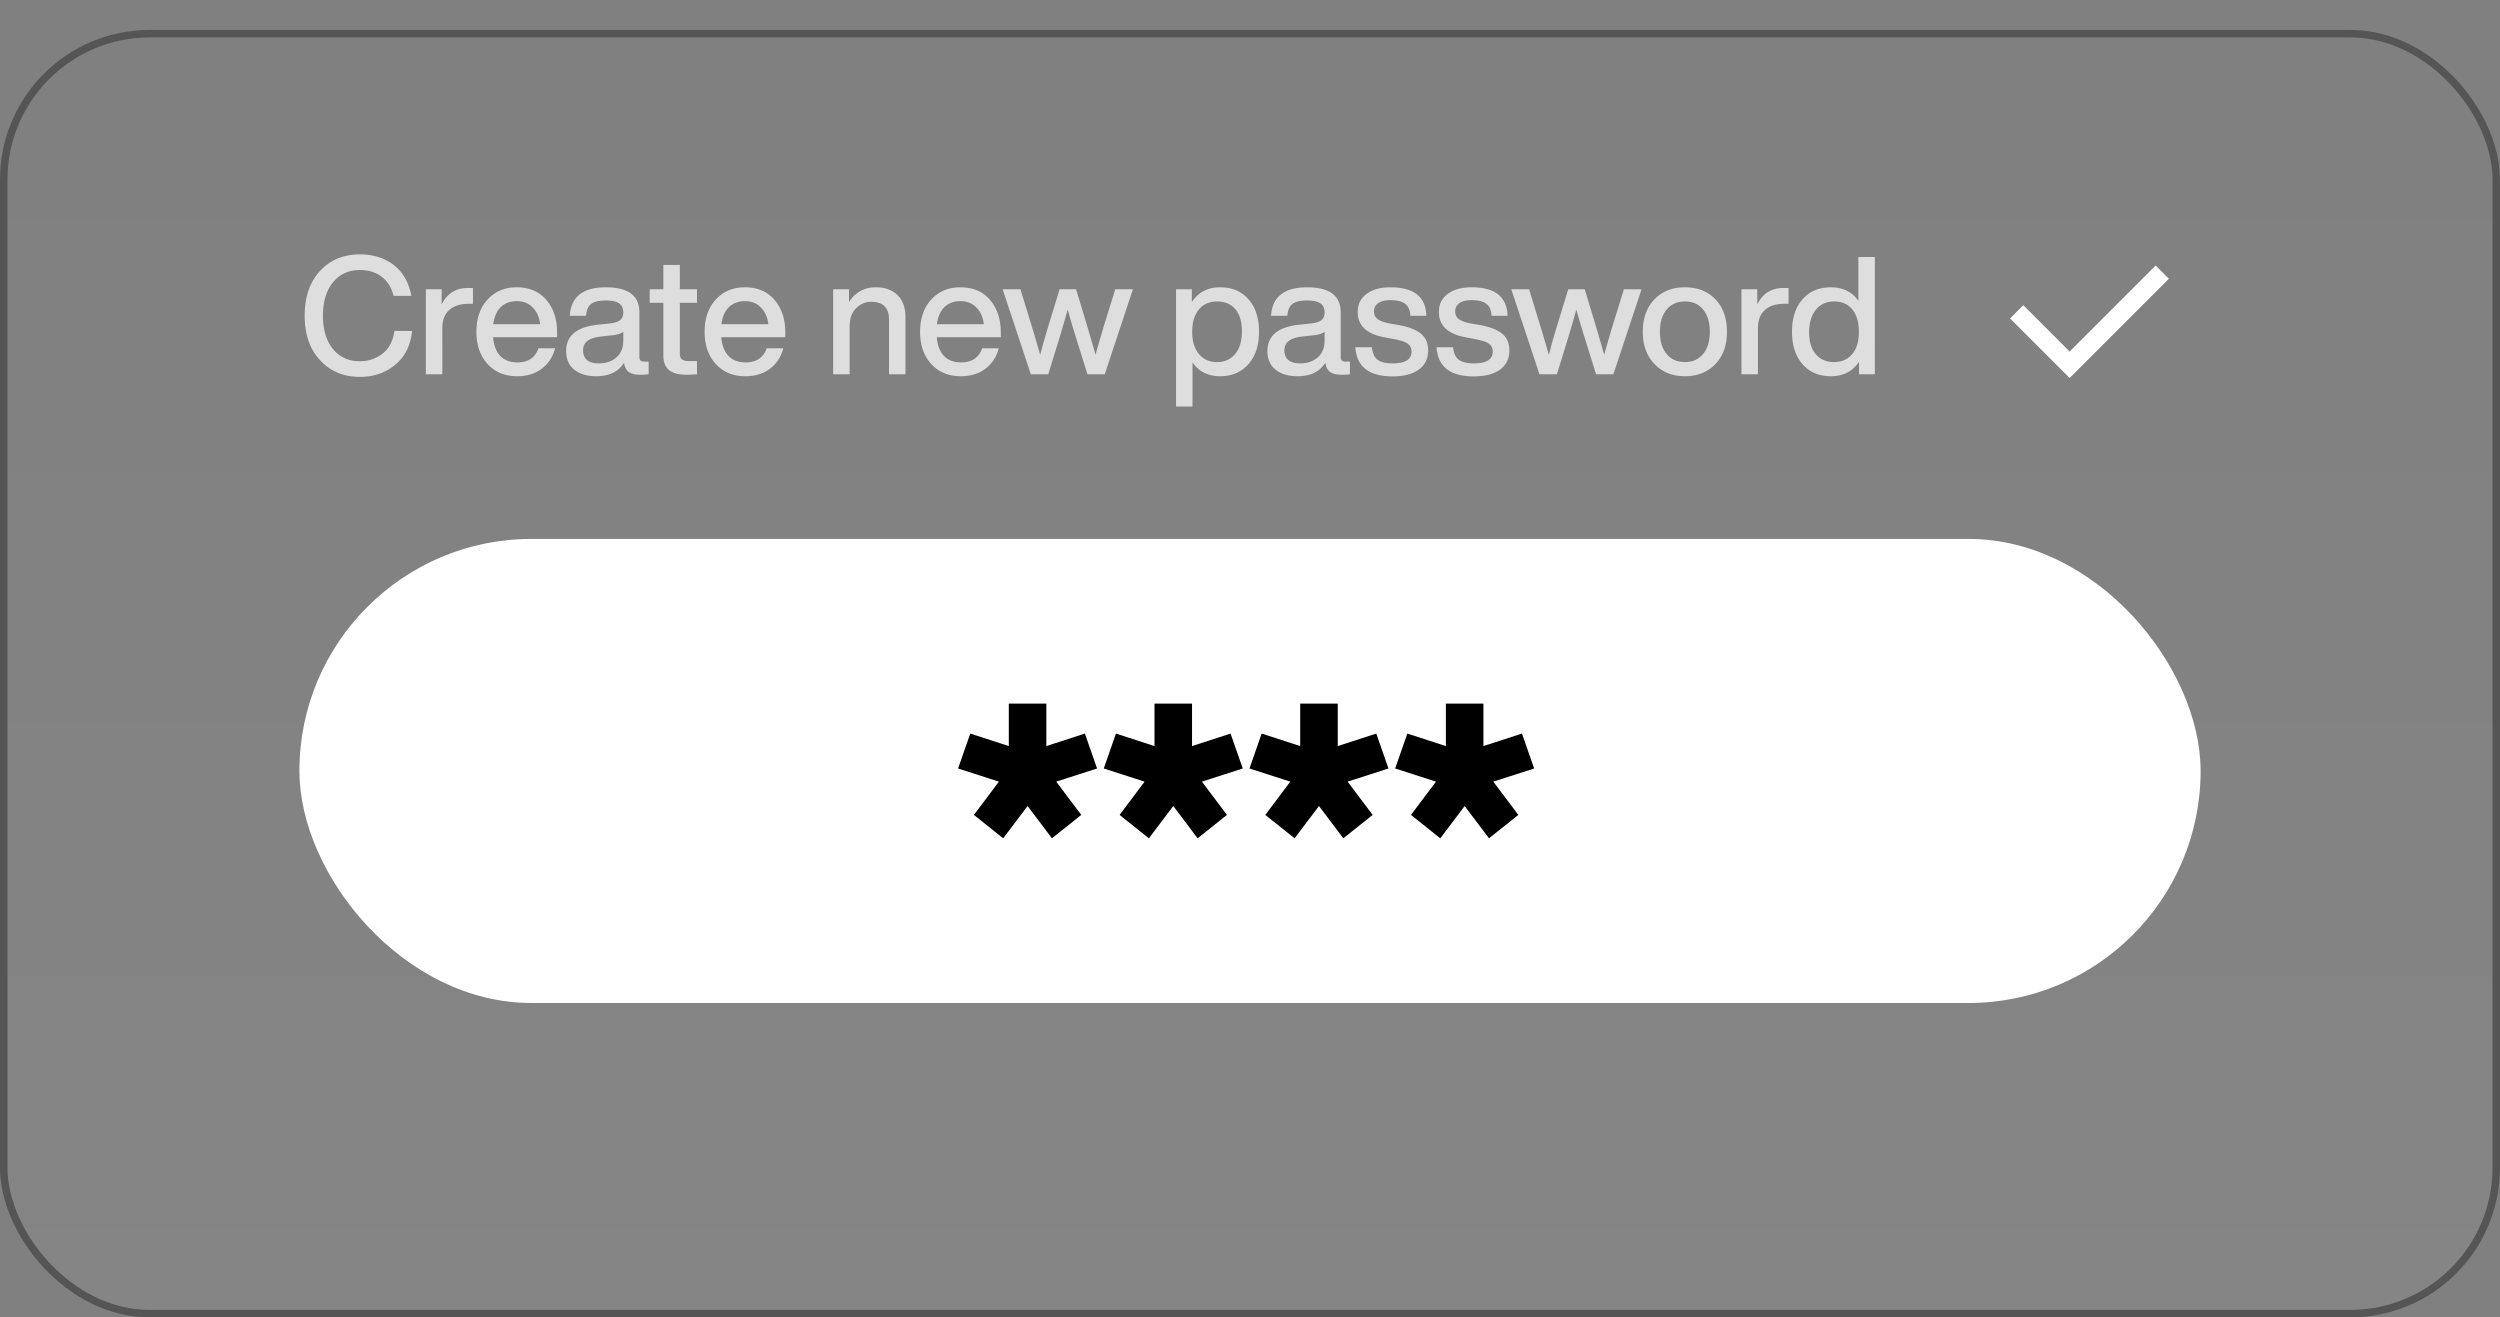
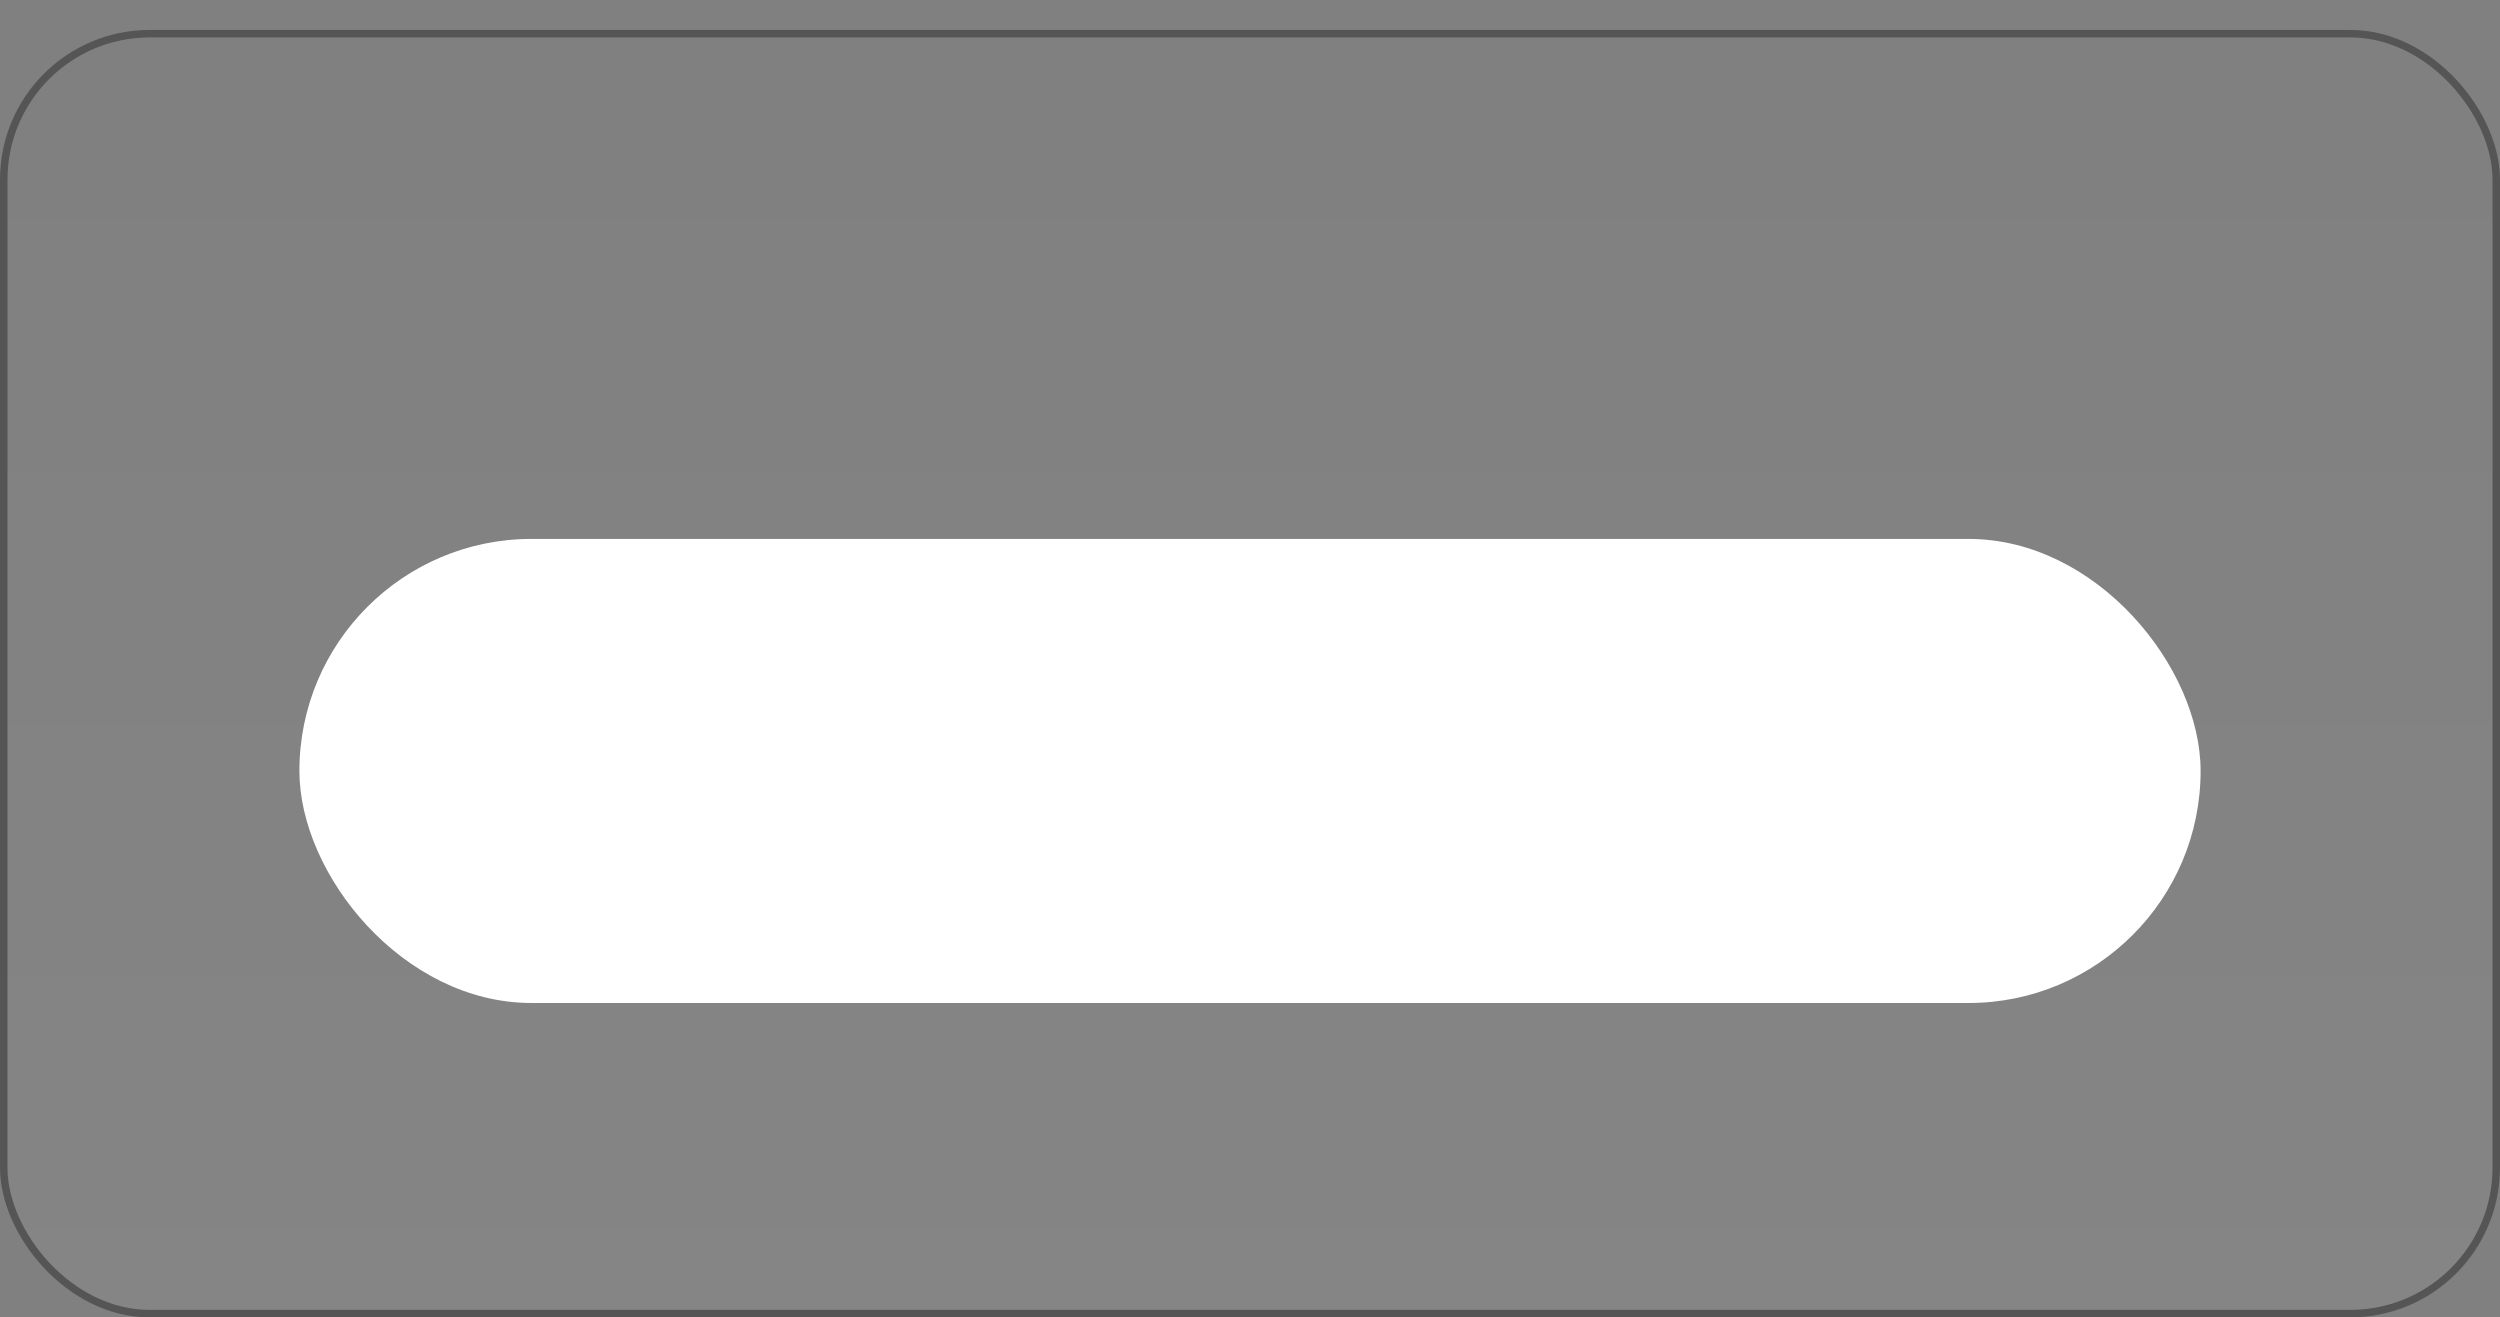
<svg xmlns="http://www.w3.org/2000/svg" width="167" height="88" fill="none">
  <rect width="100%" height="100%" fill="#808080" stroke="none" />
  <rect width="166.5" height="85.5" x=".25" y="2.25" fill="url(#a)" stroke="#555" stroke-width=".5" rx="9.75" />
  <rect width="127" height="31" x="20" y="36" fill="#fff" rx="15.5" />
-   <path fill="#000" d="m68.642 53.842-1.628 2.156-1.958-1.562 1.672-2.222-2.728-.88.814-2.332 2.574.836V47h2.508v2.838l2.574-.836.814 2.332-2.728.88 1.672 2.222-1.958 1.562-1.628-2.156Zm9.732 0-1.628 2.156-1.958-1.562 1.672-2.222-2.728-.88.814-2.332 2.574.836V47h2.508v2.838l2.574-.836.814 2.332-2.728.88 1.672 2.222-1.958 1.562-1.628-2.156Zm9.733 0-1.628 2.156-1.958-1.562 1.672-2.222-2.728-.88.814-2.332 2.574.836V47h2.508v2.838l2.574-.836.814 2.332-2.728.88 1.672 2.222-1.958 1.562-1.628-2.156Zm9.733 0-1.629 2.156-1.958-1.562 1.672-2.222-2.728-.88.814-2.332 2.574.836V47h2.508v2.838l2.574-.836.814 2.332-2.728.88 1.672 2.222-1.958 1.562-1.628-2.156Z" />
-   <path fill="#fff" d="M24.048 25.176c-1.093 0-1.98-.37-2.662-1.111-.69-.733-1.034-1.727-1.034-2.981 0-1.247.341-2.24 1.023-2.981.682-.74 1.573-1.111 2.673-1.111.865 0 1.61.231 2.233.693.623.47 1.023 1.162 1.199 2.079h-1.188c-.147-.572-.418-1.001-.814-1.287-.389-.293-.865-.44-1.43-.44-.755 0-1.357.275-1.804.825-.447.543-.671 1.283-.671 2.222 0 .939.224 1.683.671 2.233.447.543 1.049.814 1.804.814.565 0 1.07-.172 1.518-.517.433-.345.693-.847.781-1.507h1.177c-.095.975-.473 1.73-1.133 2.266-.653.535-1.434.803-2.343.803Zm7.226-5.94c.161 0 .268.004.32.011v1.045h-.276c-.565 0-1 .14-1.309.418-.308.279-.462.682-.462 1.21V25h-1.1v-5.676h1.056v1.012c.36-.733.95-1.1 1.771-1.1Zm5.94 2.97v.319h-4.278c.051.557.216.979.495 1.265.278.279.656.418 1.133.418.718 0 1.188-.315 1.408-.946h1.11c-.153.58-.454 1.038-.901 1.375-.44.33-.987.495-1.64.495-.813 0-1.47-.271-1.968-.814-.499-.543-.748-1.261-.748-2.156 0-.895.249-1.613.748-2.156.498-.543 1.147-.814 1.947-.814.836 0 1.496.282 1.98.847.476.565.715 1.287.715 2.167Zm-2.694-2.09c-.433 0-.789.132-1.067.396-.272.264-.44.645-.506 1.144h3.135c-.052-.462-.217-.832-.495-1.111-.272-.286-.627-.429-1.067-.429Zm8.5 4.037h.308V25a4.011 4.011 0 0 1-.539.033c-.352 0-.616-.062-.791-.187-.17-.132-.272-.337-.308-.616-.382.601-.998.902-1.848.902-.624 0-1.119-.147-1.486-.44-.359-.3-.538-.715-.538-1.243 0-1.027.71-1.613 2.134-1.76l.836-.088c.293-.037.506-.11.638-.22.139-.117.209-.282.209-.495 0-.286-.092-.491-.276-.616-.175-.132-.473-.198-.89-.198-.455 0-.782.077-.98.231-.197.147-.311.41-.34.792h-1.09c.081-1.269.884-1.903 2.41-1.903 1.495 0 2.243.557 2.243 1.672v3.003c0 .19.103.286.308.286Zm-3.014.121c.47 0 .858-.132 1.166-.396.309-.264.463-.638.463-1.122v-.594c-.14.117-.374.194-.704.231l-.792.088c-.426.051-.73.154-.914.308-.183.147-.275.356-.275.627s.088.484.264.638c.184.147.448.22.793.22Zm6.551-4.95v.902h-1.144v3.41c0 .169.048.293.143.374.103.073.271.11.506.11h.495V25a7.45 7.45 0 0 1-.67.033c-.536 0-.932-.103-1.189-.308-.257-.205-.385-.535-.385-.99v-3.509H43.4v-.902h.913v-1.628h1.1v1.628h1.144Zm5.9 2.882v.319H48.18c.051.557.216.979.495 1.265.279.279.656.418 1.133.418.718 0 1.188-.315 1.408-.946h1.11c-.153.58-.454 1.038-.901 1.375-.44.33-.986.495-1.64.495-.813 0-1.47-.271-1.968-.814-.499-.543-.748-1.261-.748-2.156 0-.895.25-1.613.748-2.156.498-.543 1.148-.814 1.947-.814.836 0 1.496.282 1.98.847.476.565.715 1.287.715 2.167Zm-2.694-2.09c-.433 0-.788.132-1.067.396-.271.264-.44.645-.506 1.144h3.135c-.052-.462-.217-.832-.495-1.111-.271-.286-.627-.429-1.067-.429Zm8.732-.924c.623 0 1.111.176 1.463.528.352.345.528.836.528 1.474V25h-1.1v-3.652c0-.792-.4-1.188-1.199-1.188-.367 0-.697.14-.99.418-.293.286-.44.693-.44 1.221V25h-1.1v-5.676h1.056v.847c.433-.653 1.027-.979 1.782-.979Zm8.357 3.014v.319h-4.279c.052.557.217.979.495 1.265.279.279.657.418 1.133.418.719 0 1.188-.315 1.408-.946h1.111c-.154.58-.454 1.038-.902 1.375-.44.33-.986.495-1.639.495-.814 0-1.47-.271-1.969-.814-.498-.543-.748-1.261-.748-2.156 0-.895.25-1.613.748-2.156.499-.543 1.148-.814 1.947-.814.836 0 1.496.282 1.98.847.477.565.715 1.287.715 2.167Zm-2.695-2.09c-.432 0-.788.132-1.067.396-.271.264-.44.645-.506 1.144h3.135c-.051-.462-.216-.832-.495-1.111-.271-.286-.627-.429-1.067-.429Zm9.607 1.573.737-2.365h1.177L73.797 25h-1.155l-.781-2.497c-.198-.63-.378-1.24-.54-1.826a98.49 98.49 0 0 1-.527 1.826L70.024 25h-1.166l-1.881-5.676h1.188l.726 2.365c.198.638.396 1.313.594 2.024.132-.528.322-1.203.572-2.024l.726-2.365h1.1l.715 2.365c.3 1.02.495 1.69.583 2.013.088-.323.282-.994.583-2.013Zm7.743-2.497c.792 0 1.423.268 1.892.803.47.535.704 1.258.704 2.167 0 .902-.234 1.62-.704 2.156-.476.543-1.107.814-1.892.814-.806 0-1.422-.308-1.848-.924v2.948h-1.1v-7.832h1.056v.858c.426-.66 1.056-.99 1.892-.99Zm-1.419 4.455c.294.36.697.539 1.21.539.514 0 .92-.183 1.221-.55.294-.36.44-.865.44-1.518 0-.63-.146-1.118-.44-1.463-.293-.345-.7-.517-1.22-.517-.507 0-.91.176-1.21.528-.301.367-.452.865-.452 1.496 0 .63.15 1.126.451 1.485Zm9.78.506h.307V25a4.011 4.011 0 0 1-.539.033c-.352 0-.616-.062-.792-.187-.168-.132-.271-.337-.308-.616-.381.601-.997.902-1.848.902-.623 0-1.118-.147-1.485-.44-.36-.3-.539-.715-.539-1.243 0-1.027.712-1.613 2.134-1.76l.836-.088c.293-.037.506-.11.638-.22.14-.117.21-.282.21-.495 0-.286-.093-.491-.276-.616-.176-.132-.473-.198-.89-.198-.456 0-.782.077-.98.231-.198.147-.311.41-.34.792h-1.09c.08-1.269.884-1.903 2.41-1.903 1.495 0 2.243.557 2.243 1.672v3.003c0 .19.103.286.308.286Zm-3.015.121c.47 0 .858-.132 1.166-.396.308-.264.462-.638.462-1.122v-.594c-.14.117-.374.194-.704.231l-.792.088c-.425.051-.73.154-.913.308-.183.147-.275.356-.275.627s.088.484.264.638c.183.147.447.22.792.22Zm6.172.869c-1.577 0-2.406-.649-2.486-1.947h1.1c.044.396.172.675.385.836.212.161.55.242 1.012.242.836 0 1.254-.264 1.254-.792a.61.61 0 0 0-.264-.528c-.176-.125-.492-.227-.946-.308l-.583-.11c-1.203-.22-1.804-.785-1.804-1.694 0-.506.194-.906.583-1.199.388-.3.924-.451 1.606-.451 1.562 0 2.361.634 2.398 1.903h-1.067c-.022-.381-.14-.649-.352-.803-.213-.161-.54-.242-.98-.242-.351 0-.623.066-.813.198a.643.643 0 0 0-.286.561c0 .22.084.392.253.517.168.117.436.213.803.286l.594.099c.696.132 1.199.33 1.507.594.308.264.462.63.462 1.1 0 .55-.21.979-.627 1.287-.418.3-1.001.451-1.75.451Zm5.424 0c-1.576 0-2.405-.649-2.486-1.947h1.1c.044.396.173.675.385.836.213.161.55.242 1.012.242.836 0 1.254-.264 1.254-.792a.61.61 0 0 0-.264-.528c-.176-.125-.49-.227-.946-.308l-.583-.11c-1.202-.22-1.804-.785-1.804-1.694 0-.506.195-.906.583-1.199.39-.3.924-.451 1.606-.451 1.562 0 2.362.634 2.398 1.903h-1.067c-.022-.381-.139-.649-.352-.803-.212-.161-.539-.242-.979-.242-.352 0-.623.066-.814.198a.643.643 0 0 0-.286.561c0 .22.085.392.253.517.17.117.437.213.803.286l.594.099c.697.132 1.199.33 1.507.594.308.264.462.63.462 1.1 0 .55-.209.979-.627 1.287-.418.3-1 .451-1.749.451Zm9.292-3.454.737-2.365h1.177L107.774 25h-1.155l-.781-2.497c-.198-.63-.378-1.24-.539-1.826a98.49 98.49 0 0 1-.528 1.826l-.77 2.497h-1.166l-1.881-5.676h1.188l.726 2.365c.198.638.396 1.313.594 2.024.132-.528.323-1.203.572-2.024l.726-2.365h1.1l.715 2.365c.301 1.02.495 1.69.583 2.013.088-.323.282-.994.583-2.013Zm6.848 2.629c-.521.543-1.199.814-2.035.814-.836 0-1.515-.271-2.035-.814-.521-.543-.781-1.261-.781-2.156 0-.902.26-1.624.781-2.167.513-.535 1.191-.803 2.035-.803.843 0 1.521.268 2.035.803.513.535.77 1.258.77 2.167 0 .902-.257 1.62-.77 2.156Zm-3.256-.671c.3.36.707.539 1.221.539.513 0 .916-.18 1.21-.539.3-.36.451-.854.451-1.485 0-.63-.151-1.126-.451-1.485-.294-.36-.697-.539-1.21-.539-.514 0-.921.18-1.221.539-.301.36-.451.854-.451 1.485 0 .63.15 1.126.451 1.485Zm7.823-4.411c.161 0 .268.004.319.011v1.045h-.275c-.565 0-1.001.14-1.309.418-.308.279-.462.682-.462 1.21V25h-1.1v-5.676h1.056v1.012c.359-.733.95-1.1 1.771-1.1Zm4.983.858v-2.926h1.1V25h-1.056v-.836c-.425.645-1.052.968-1.881.968-.792 0-1.422-.268-1.892-.803-.469-.535-.704-1.258-.704-2.167 0-.91.235-1.632.704-2.167.47-.535 1.1-.803 1.892-.803.8 0 1.412.3 1.837.902Zm-3.289 2.112c0 .63.151 1.118.451 1.463.301.345.704.517 1.21.517.521 0 .928-.18 1.221-.539.294-.345.44-.84.44-1.485 0-.638-.146-1.137-.44-1.496-.293-.352-.7-.528-1.221-.528-.506 0-.909.183-1.21.55-.3.367-.451.873-.451 1.518Z" opacity=".74" />
-   <path fill="#fff" d="m138.25 23.482 5.745-5.745.884.884-6.629 6.629-3.978-3.978.884-.884 3.094 3.094Z" />
  <defs>
    <linearGradient id="a" x1="83.5" x2="83.5" y1="2" y2="88" gradientUnits="userSpaceOnUse">
      <stop stop-color="#fff" stop-opacity="0" />
      <stop offset="1" stop-color="#fff" stop-opacity=".04" />
    </linearGradient>
  </defs>
</svg>